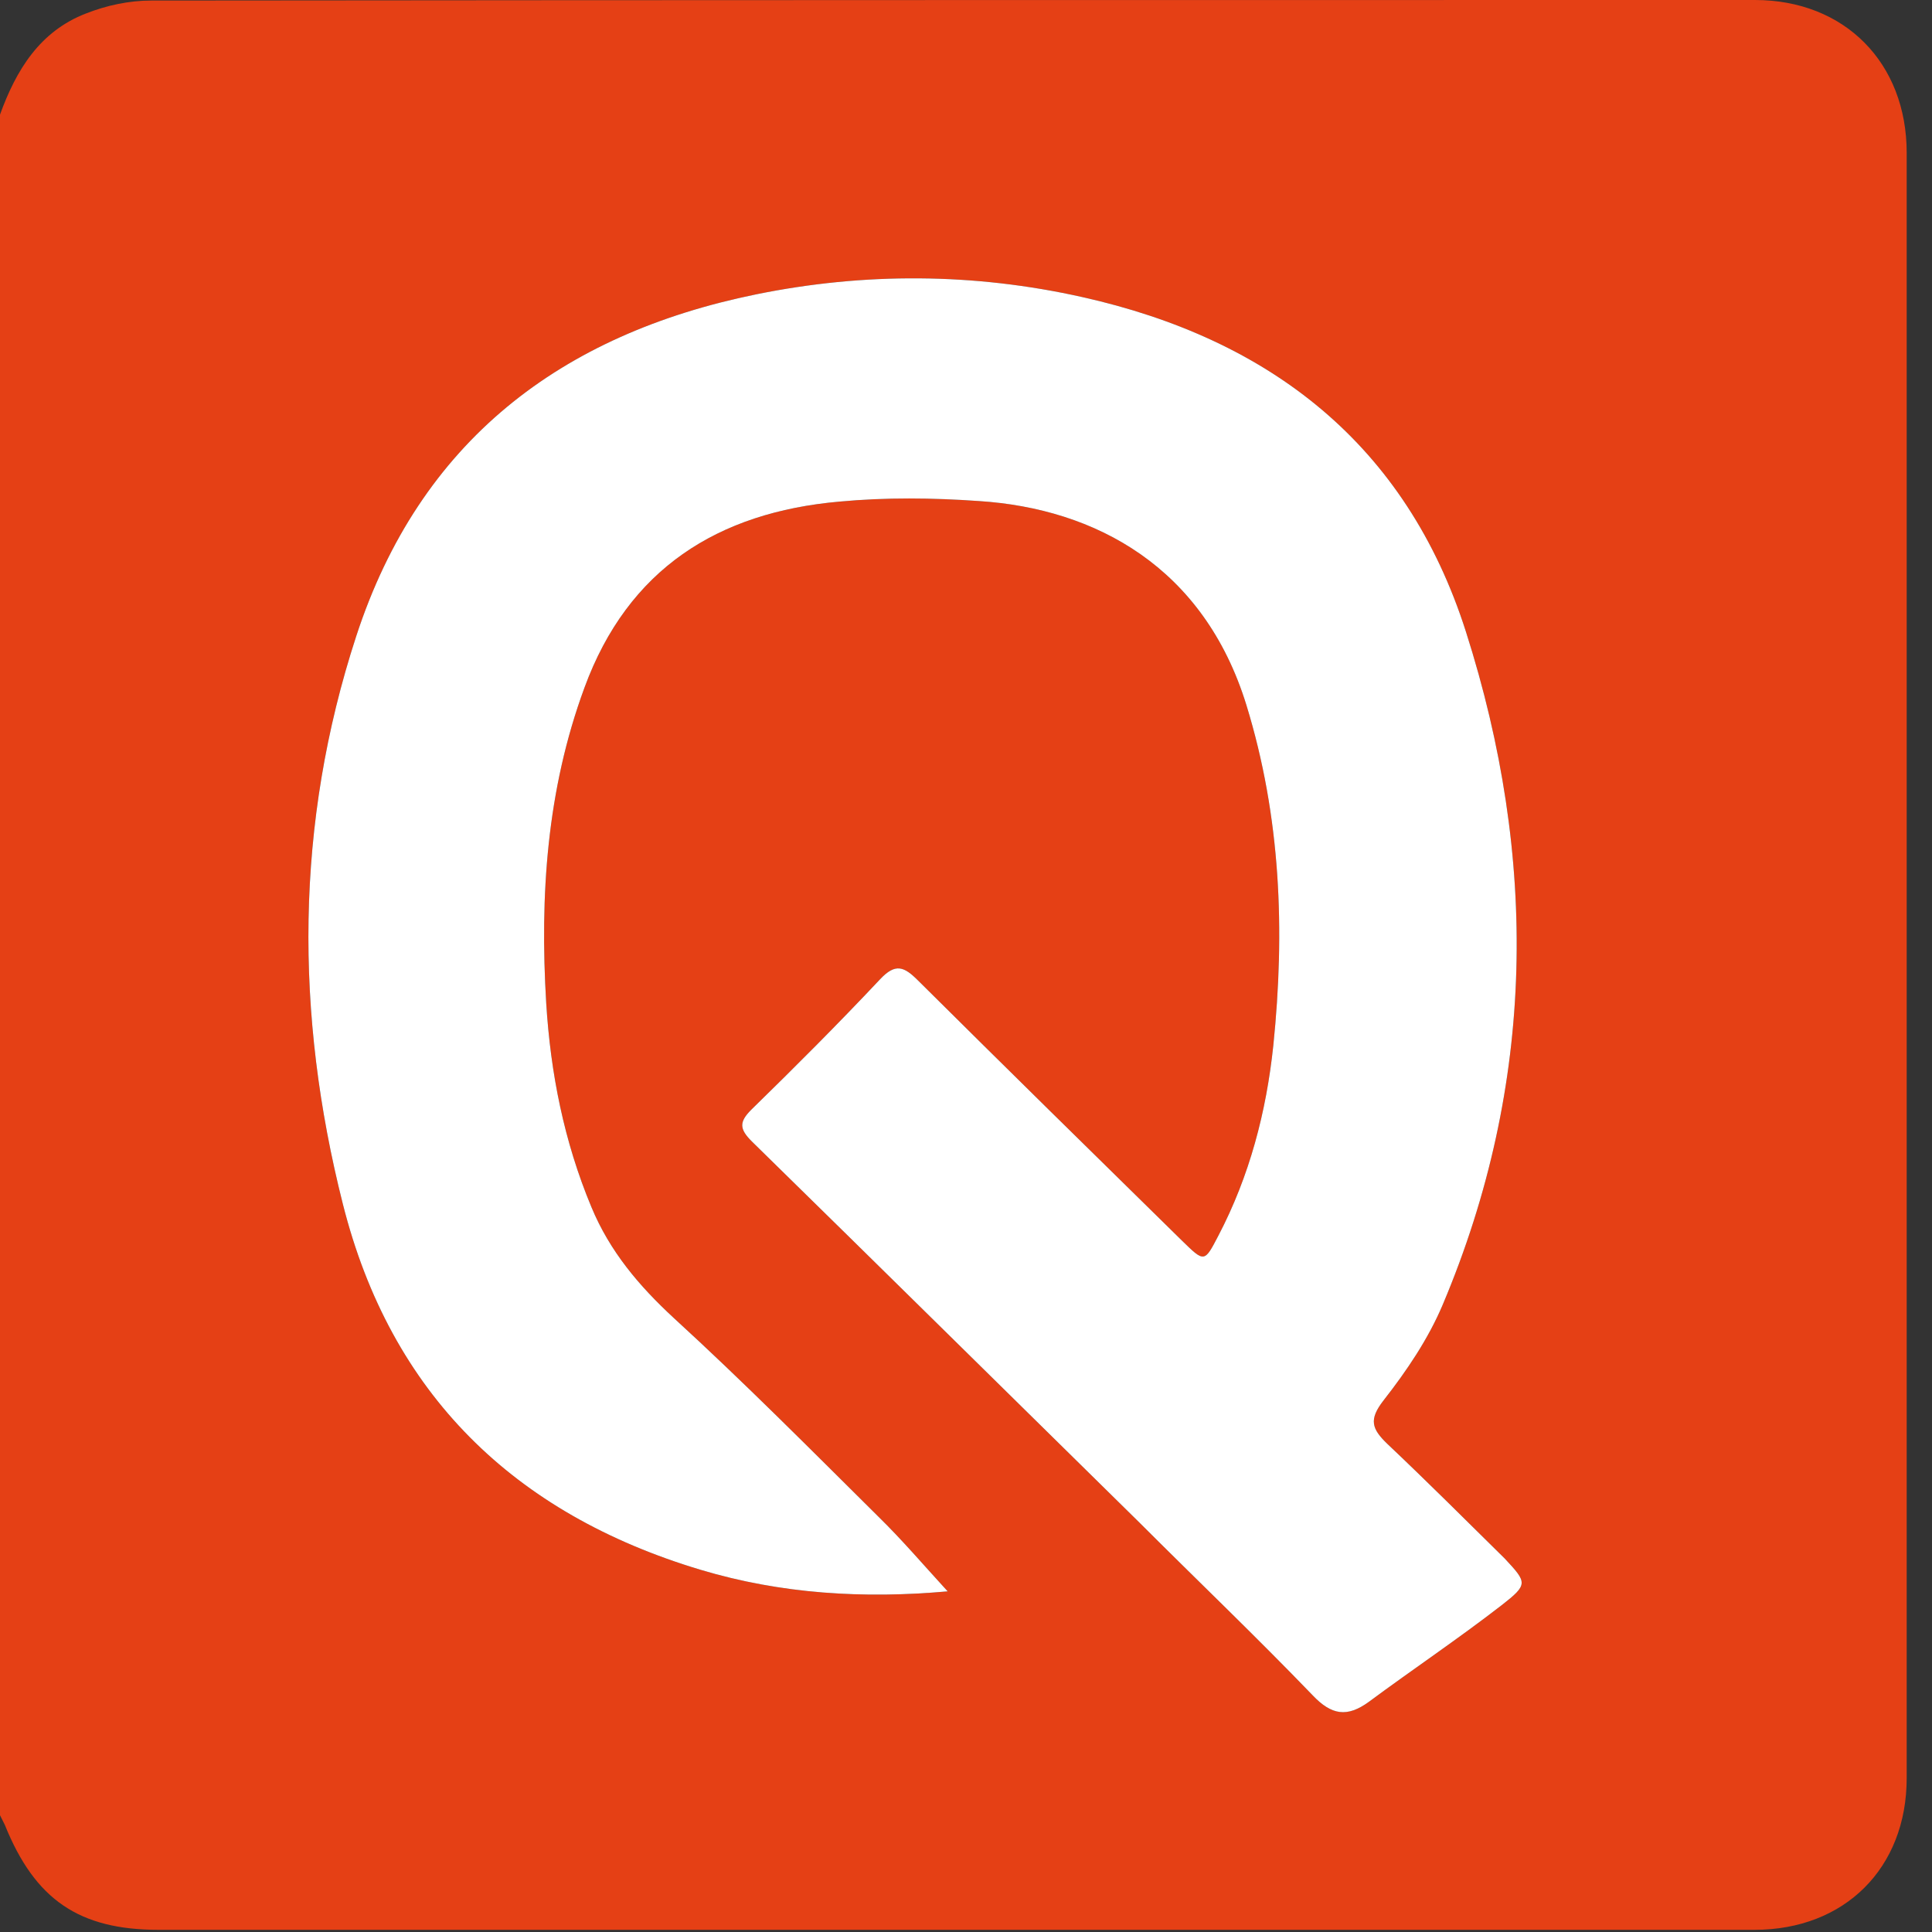
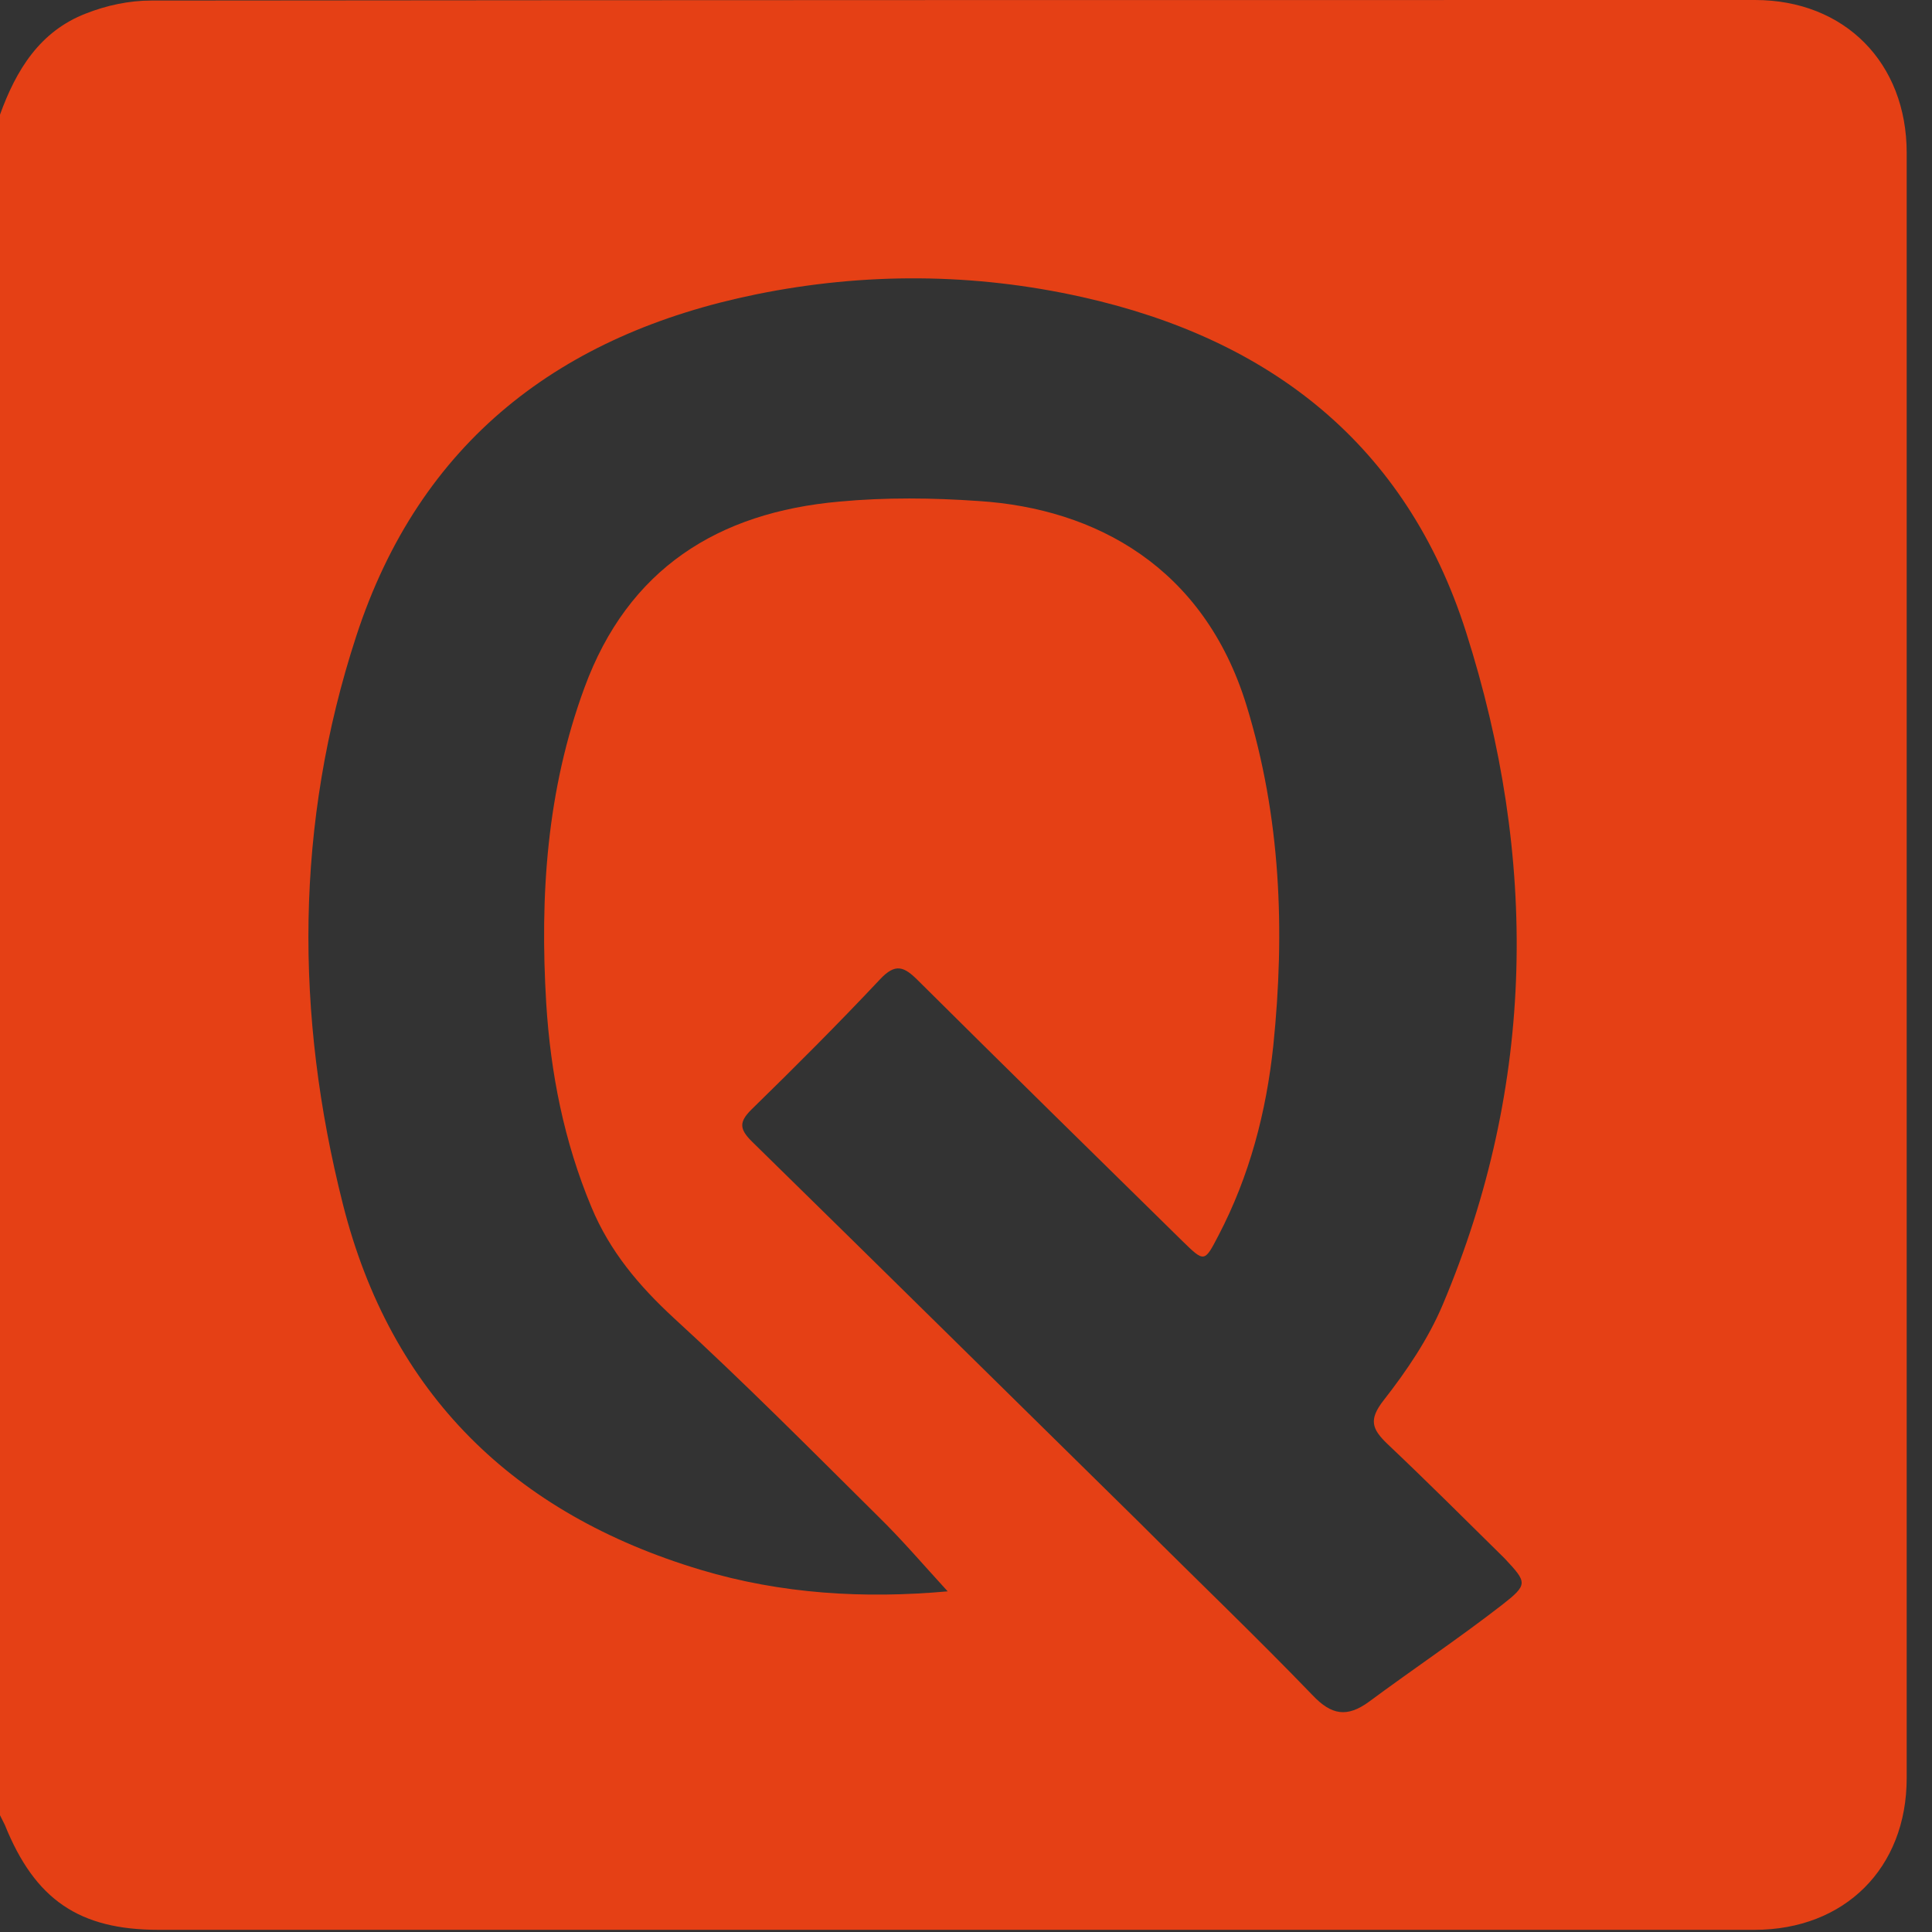
<svg xmlns="http://www.w3.org/2000/svg" width="50px" height="50px" viewBox="0 0 50 50" version="1.1">
  <rect x="0" y="0" width="50" height="50" fill="#333333" stroke="none" />
  <title>Group</title>
  <desc>Created with Sketch.</desc>
  <g id="Page-2" stroke="none" stroke-width="1" fill="none" fill-rule="evenodd">
    <g id="logo" fill-rule="nonzero">
      <g id="Group">
        <path d="M45.418,0 C31.574,0 17.744,0 3.914,0.014 C3.343,0.014 2.758,0.139 2.228,0.348 C1.031,0.808 0.418,1.811 0,2.967 L0,46.978 C0.042,47.061 0.084,47.145 0.125,47.228 C0.905,49.164 2.047,49.944 4.109,49.944 C17.869,49.944 31.643,49.944 45.404,49.944 C47.744,49.944 49.345,48.343 49.345,46.017 C49.345,31.992 49.345,17.981 49.345,3.955 C49.345,1.63 47.744,0 45.418,0 Z M38.858,41.546 C37.744,42.409 36.56,43.203 35.432,44.039 C34.861,44.457 34.457,44.387 33.969,43.872 C32.507,42.354 30.975,40.891 29.485,39.401 C26.142,36.114 22.813,32.827 19.457,29.54 C19.136,29.22 19.123,29.039 19.443,28.719 C20.571,27.618 21.685,26.504 22.772,25.348 C23.175,24.916 23.398,25.014 23.76,25.376 C26.031,27.632 28.315,29.875 30.599,32.117 C31.17,32.674 31.17,32.674 31.532,31.978 C32.34,30.432 32.772,28.774 32.953,27.061 C33.259,24.081 33.148,21.142 32.256,18.245 C31.156,14.68 28.357,13.162 25.334,12.967 C24.136,12.883 22.925,12.869 21.727,12.981 C18.579,13.259 16.253,14.721 15.125,17.799 C14.15,20.446 13.969,23.175 14.136,25.961 C14.248,27.772 14.596,29.54 15.306,31.24 C15.78,32.382 16.532,33.273 17.437,34.109 C19.248,35.766 20.989,37.521 22.73,39.248 C23.343,39.847 23.9,40.501 24.526,41.184 C22.354,41.379 20.223,41.253 18.134,40.627 C13.301,39.178 10.111,36.072 8.872,31.156 C7.632,26.253 7.632,21.323 9.22,16.462 C10.864,11.421 14.513,8.649 19.568,7.618 C22.368,7.047 25.209,7.061 28.008,7.688 C32.869,8.774 36.393,11.504 37.939,16.351 C39.805,22.201 39.749,28.05 37.34,33.76 C36.964,34.652 36.407,35.474 35.808,36.24 C35.418,36.741 35.501,36.978 35.905,37.368 C36.936,38.343 37.939,39.345 38.942,40.334 C39.526,40.961 39.554,41.003 38.858,41.546 Z" id="Shape" fill="#E54015" />
-         <path d="M38.858,41.546 C37.744,42.409 36.56,43.203 35.432,44.039 C34.861,44.457 34.457,44.387 33.969,43.872 C32.507,42.354 30.975,40.891 29.485,39.401 C26.142,36.114 22.813,32.827 19.457,29.54 C19.136,29.22 19.123,29.039 19.443,28.719 C20.571,27.618 21.685,26.504 22.772,25.348 C23.175,24.916 23.398,25.014 23.76,25.376 C26.031,27.632 28.315,29.875 30.599,32.117 C31.17,32.674 31.17,32.674 31.532,31.978 C32.34,30.432 32.772,28.774 32.953,27.061 C33.259,24.081 33.148,21.142 32.256,18.245 C31.156,14.68 28.357,13.162 25.334,12.967 C24.136,12.883 22.925,12.869 21.727,12.981 C18.579,13.259 16.253,14.721 15.125,17.799 C14.15,20.446 13.969,23.175 14.136,25.961 C14.248,27.772 14.596,29.54 15.306,31.24 C15.78,32.382 16.532,33.273 17.437,34.109 C19.248,35.766 20.989,37.521 22.73,39.248 C23.343,39.847 23.9,40.501 24.526,41.184 C22.354,41.379 20.223,41.253 18.134,40.627 C13.301,39.178 10.111,36.072 8.872,31.156 C7.632,26.253 7.632,21.323 9.22,16.462 C10.864,11.421 14.513,8.649 19.568,7.618 C22.368,7.047 25.209,7.061 28.008,7.688 C32.869,8.774 36.393,11.504 37.939,16.351 C39.805,22.201 39.749,28.05 37.34,33.76 C36.964,34.652 36.407,35.474 35.808,36.24 C35.418,36.741 35.501,36.978 35.905,37.368 C36.936,38.343 37.939,39.345 38.942,40.334 C39.526,40.961 39.554,41.003 38.858,41.546 Z" id="Path" fill="#FFFFFF" />
      </g>
    </g>
  </g>
</svg>